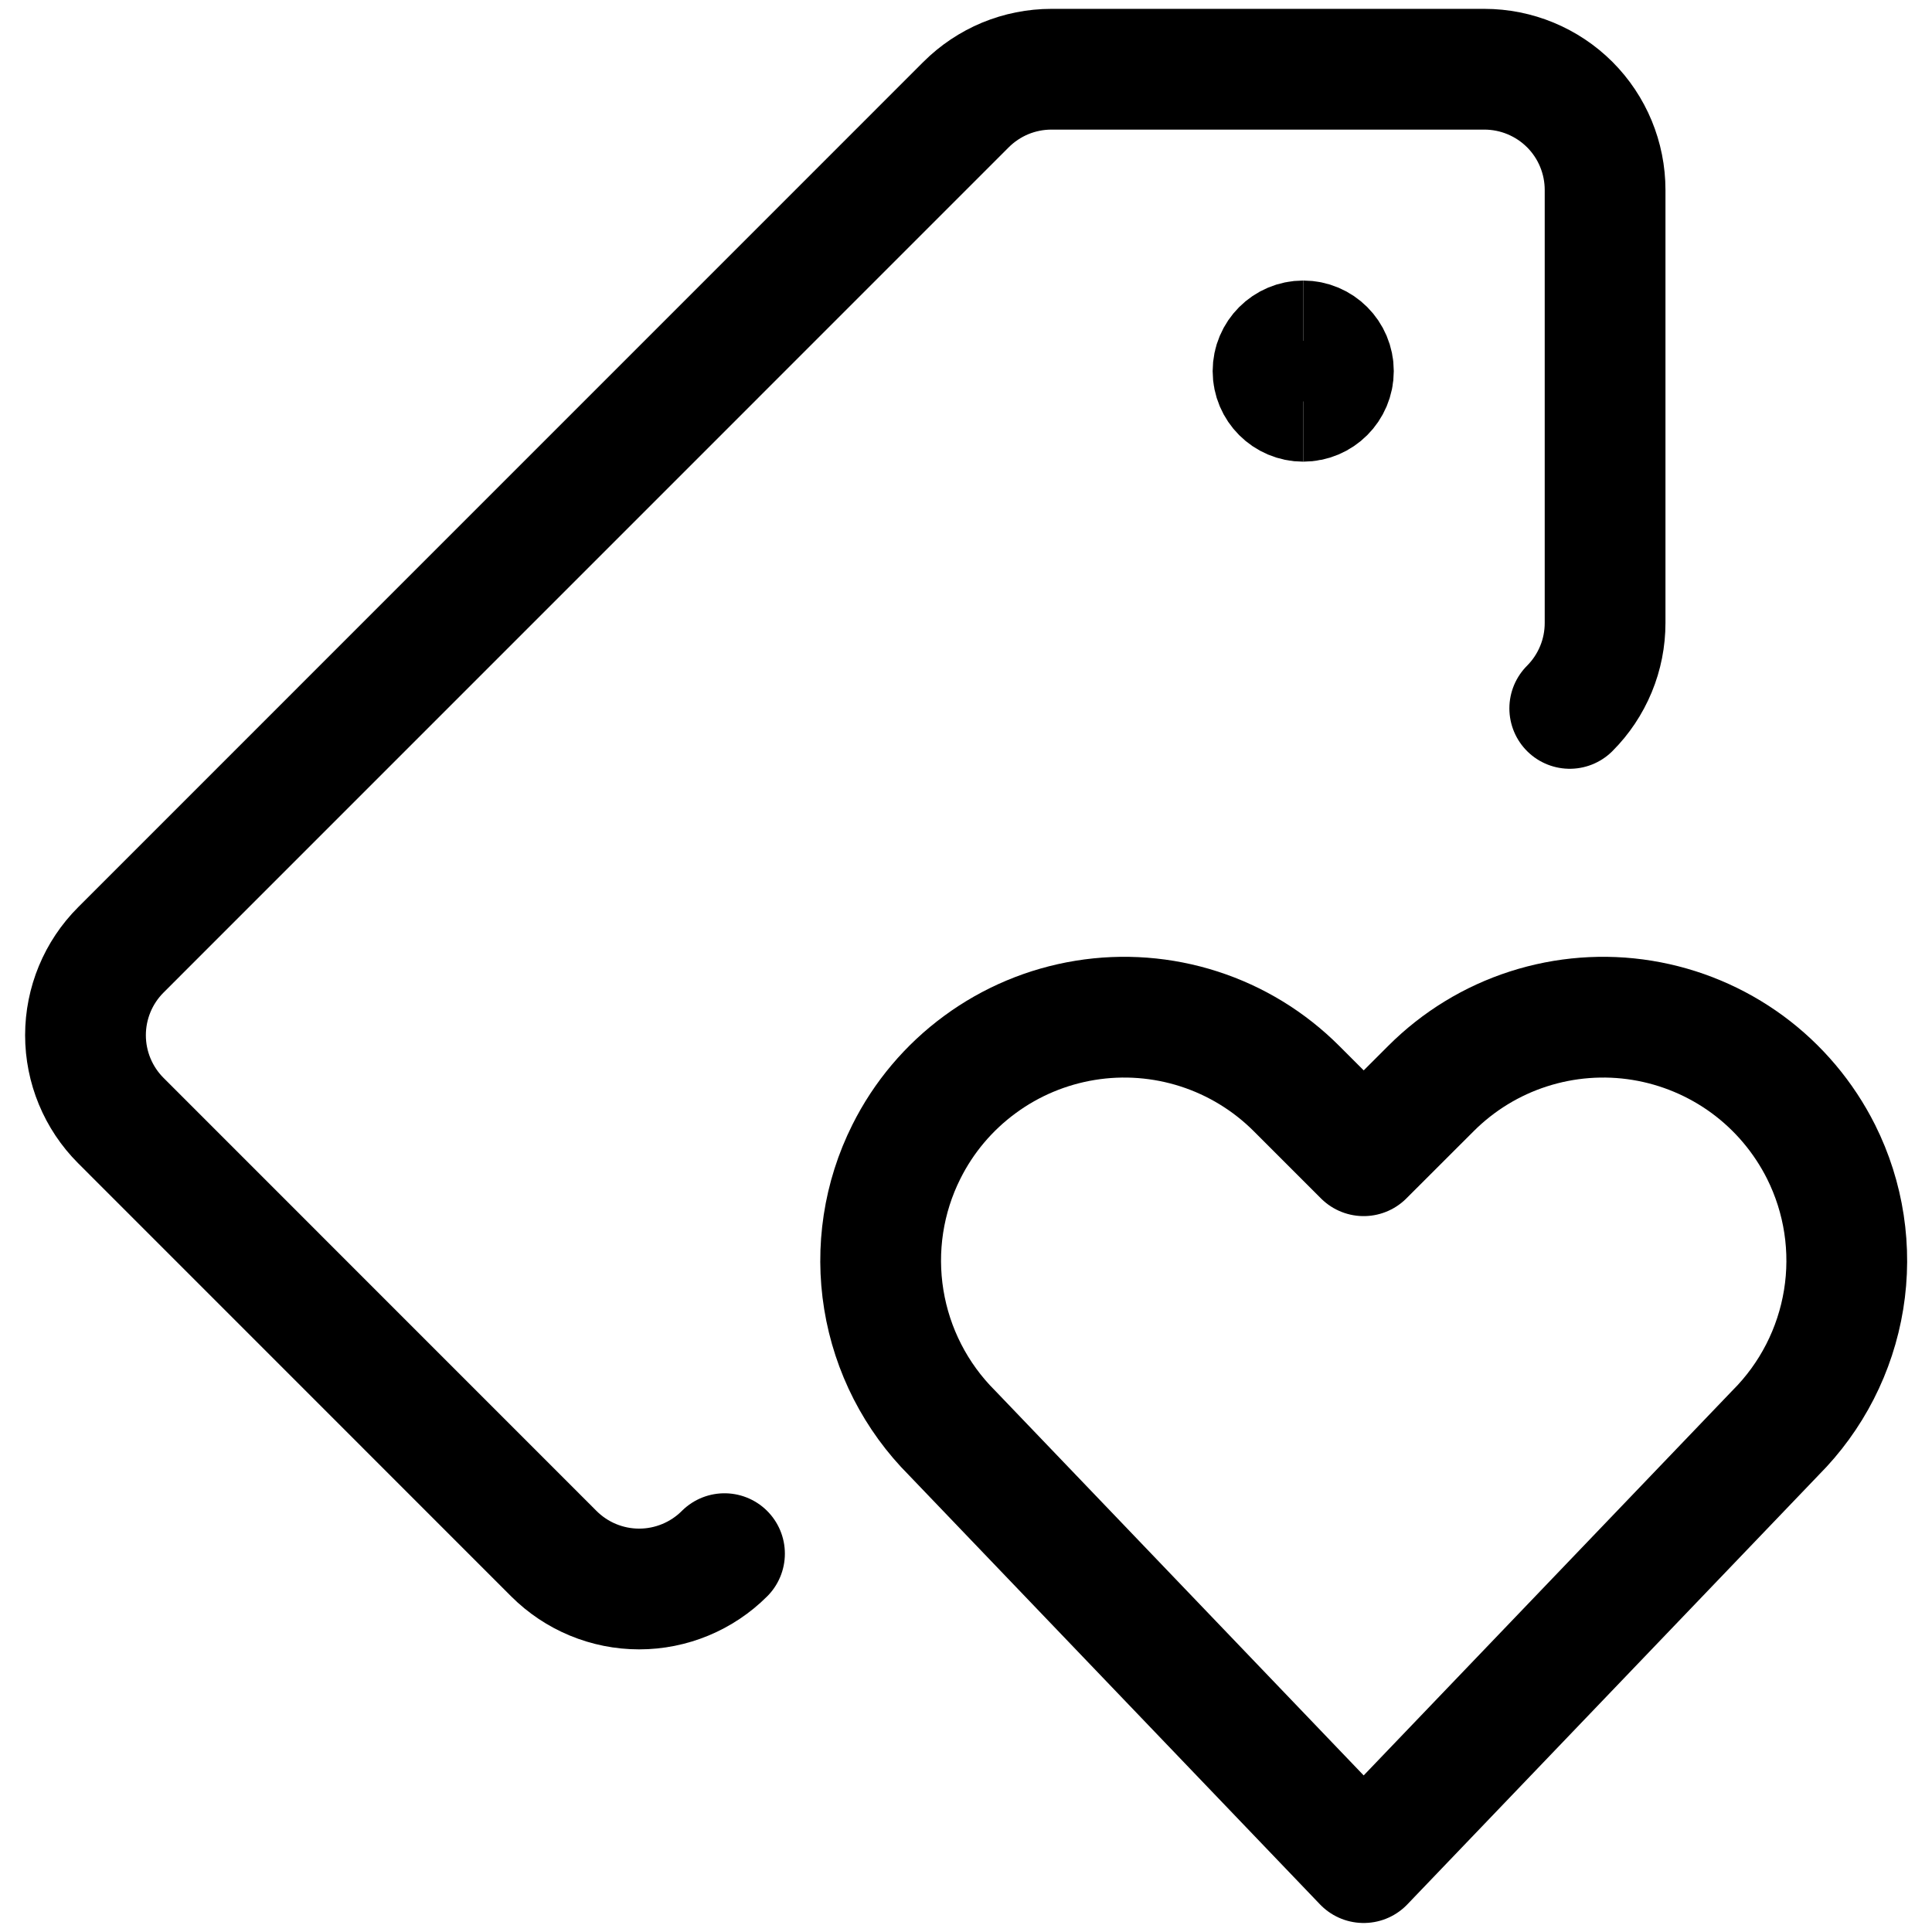
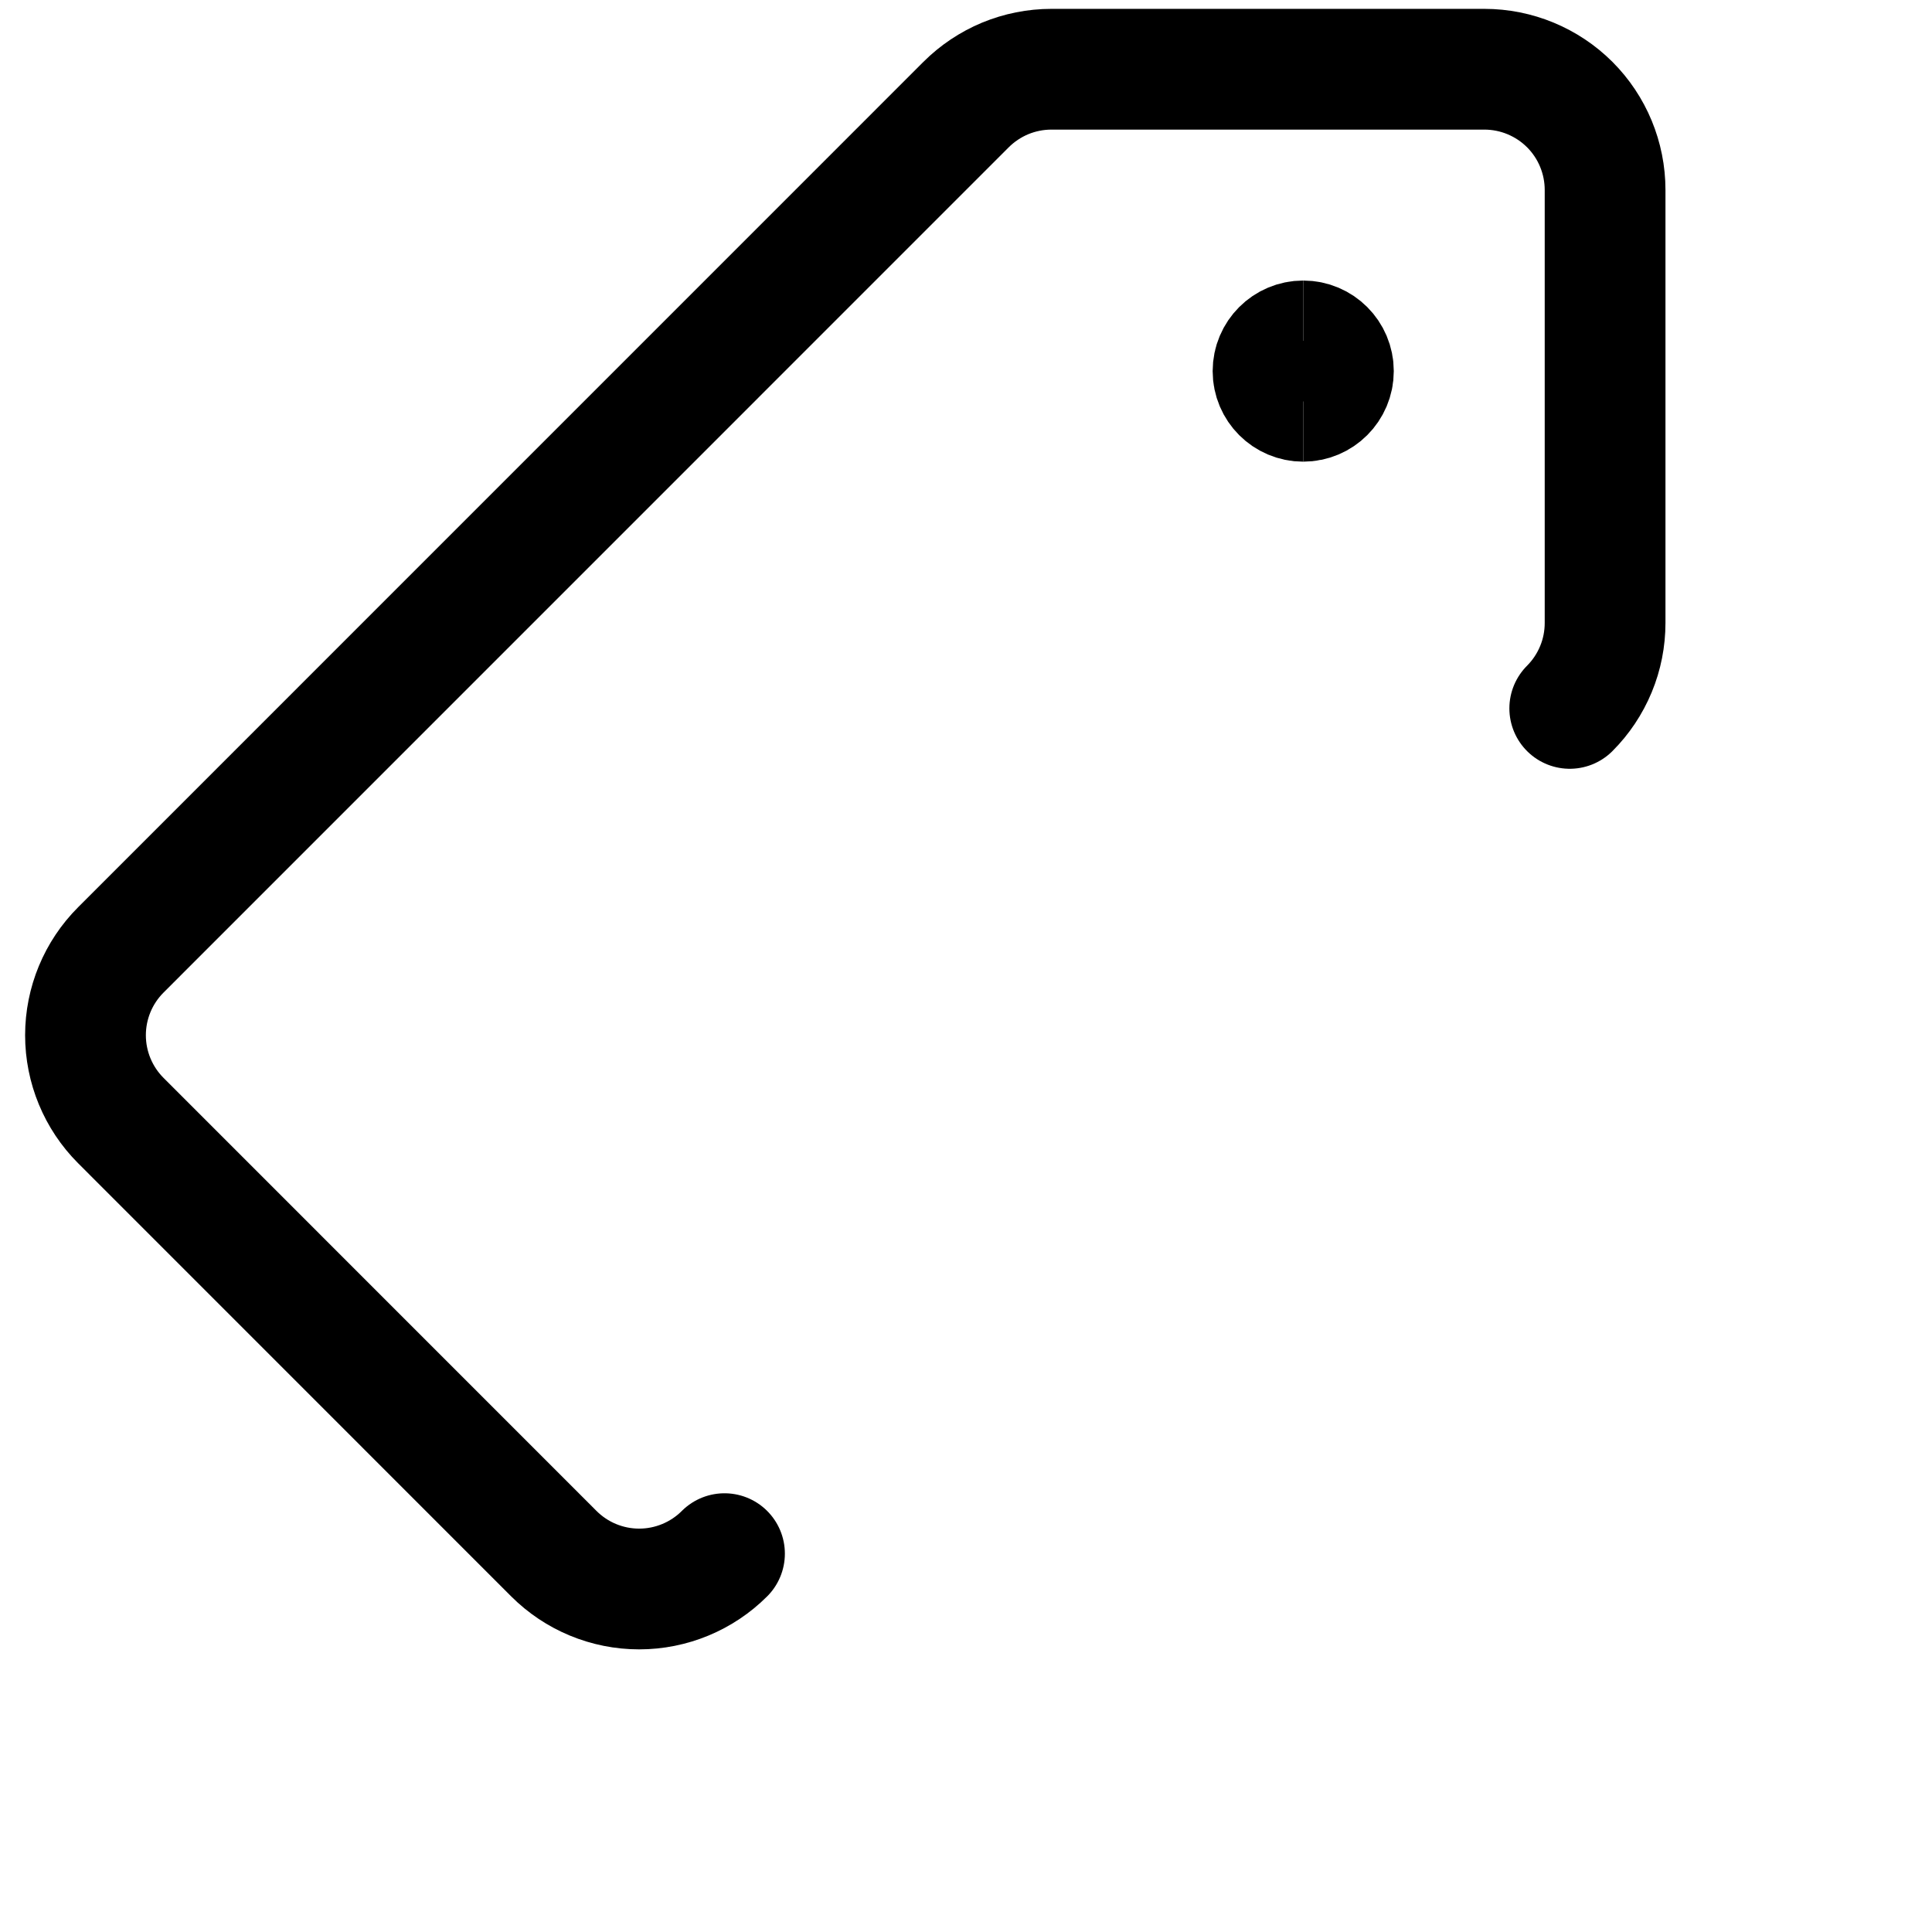
<svg xmlns="http://www.w3.org/2000/svg" fill="none" viewBox="0 0 24 24" id="Tags-Favorite--Streamline-Ultimate">
  <desc>
    Tags Favorite Streamline Icon: https://streamlinehq.com
  </desc>
  <path stroke="#000000" stroke-linecap="round" stroke-linejoin="round" d="M9 19.3c-0.281 0.281 -0.663 0.439 -1.06 0.439 -0.398 0 -0.779 -0.158 -1.06 -0.439l-5.379 -5.38c-0.281 -0.281 -0.439 -0.663 -0.439 -1.06 0 -0.398 0.158 -0.779 0.439 -1.06L12 1.3c0.139 -0.139 0.305 -0.25 0.487 -0.326 0.182 -0.075 0.377 -0.114 0.574 -0.114h5.378c0.398 0 0.779 0.158 1.061 0.439 0.281 0.281 0.439 0.663 0.439 1.061v5.378c0 0.197 -0.038 0.392 -0.114 0.575s-0.186 0.348 -0.325 0.487" stroke-width="1.5" />
  <path stroke="#000000" d="M16.189 4.985c-0.207 0 -0.375 -0.168 -0.375 -0.375 0 -0.207 0.168 -0.375 0.375 -0.375" stroke-width="1.5" />
  <path stroke="#000000" d="M16.189 4.985c0.207 0 0.375 -0.168 0.375 -0.375 0 -0.207 -0.168 -0.375 -0.375 -0.375" stroke-width="1.5" />
-   <path stroke="#000000" stroke-linecap="round" stroke-linejoin="round" d="m16.939 23.138 -5.113 -5.338c-0.449 -0.449 -0.745 -1.028 -0.847 -1.655s-0.004 -1.27 0.28 -1.837c0.214 -0.429 0.527 -0.8 0.914 -1.084 0.386 -0.284 0.834 -0.472 1.308 -0.549 0.473 -0.077 0.958 -0.04 1.414 0.107 0.456 0.147 0.871 0.401 1.21 0.74l0.835 0.835 0.836 -0.835c0.339 -0.339 0.753 -0.593 1.21 -0.74 0.456 -0.147 0.941 -0.184 1.414 -0.107 0.473 0.077 0.921 0.265 1.308 0.549 0.386 0.284 0.699 0.656 0.914 1.084 0.284 0.568 0.382 1.211 0.28 1.837 -0.102 0.627 -0.398 1.206 -0.847 1.655l-5.114 5.338Z" stroke-width="1.5" />
</svg>